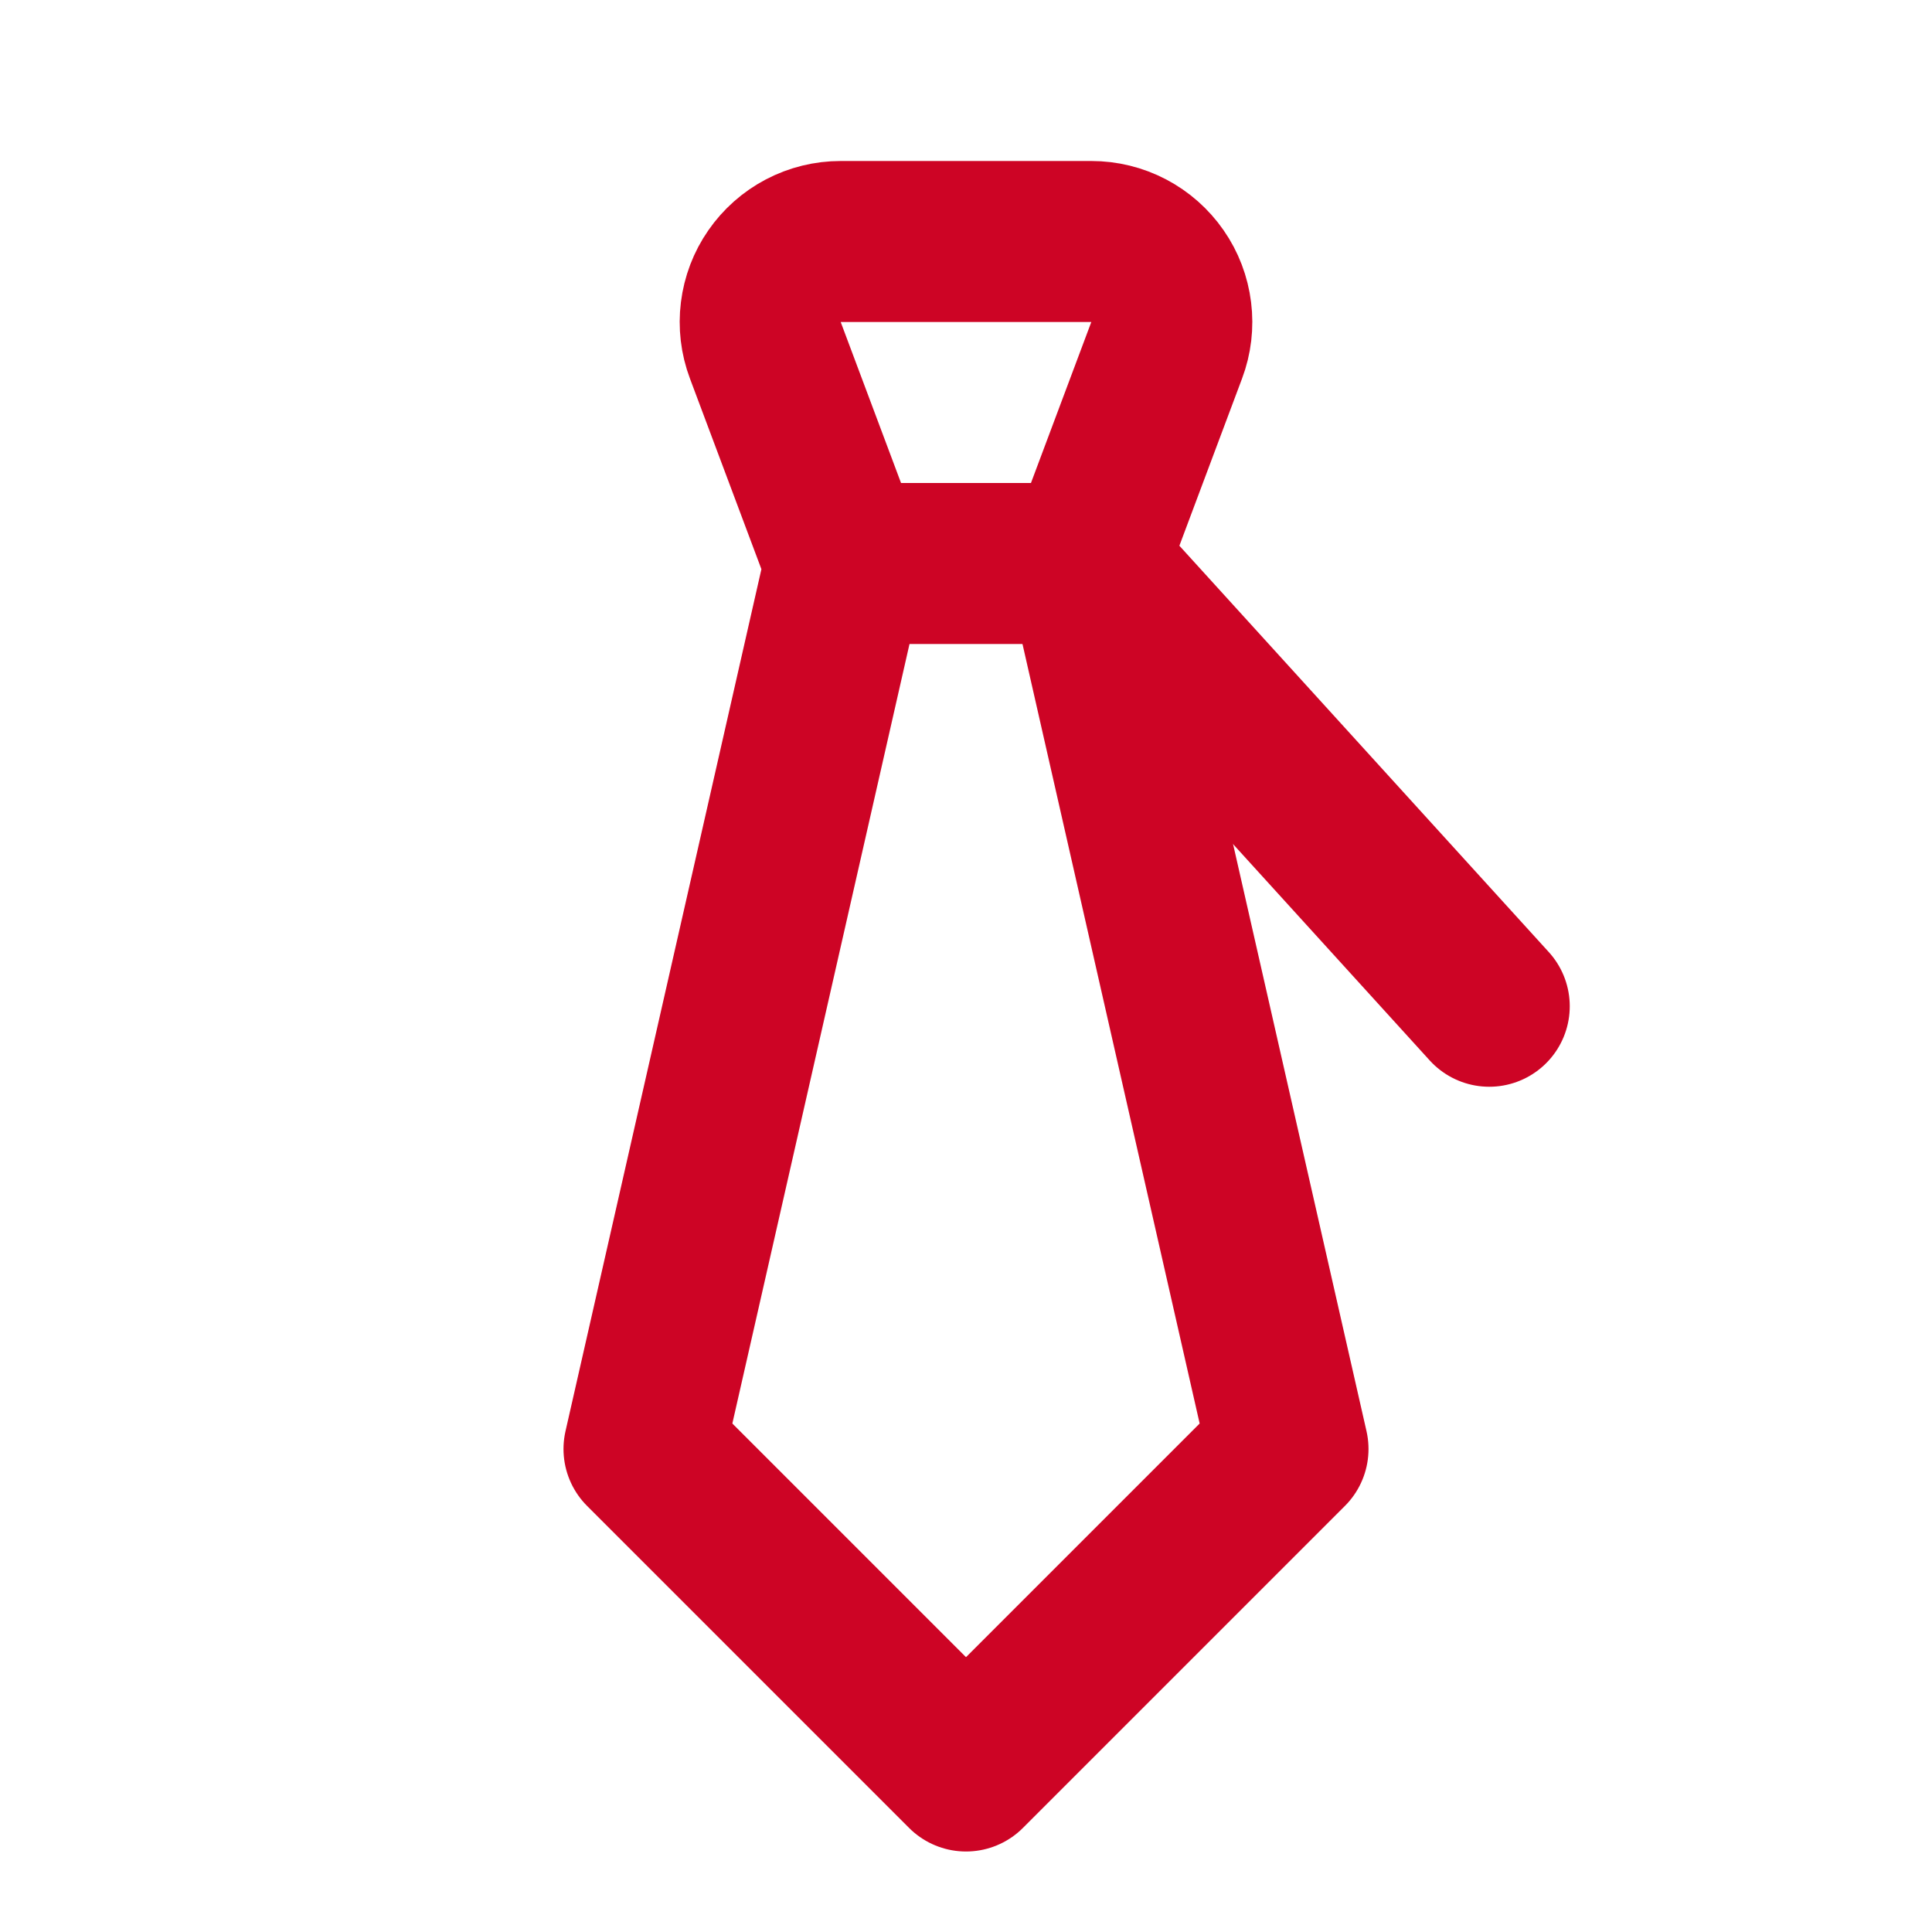
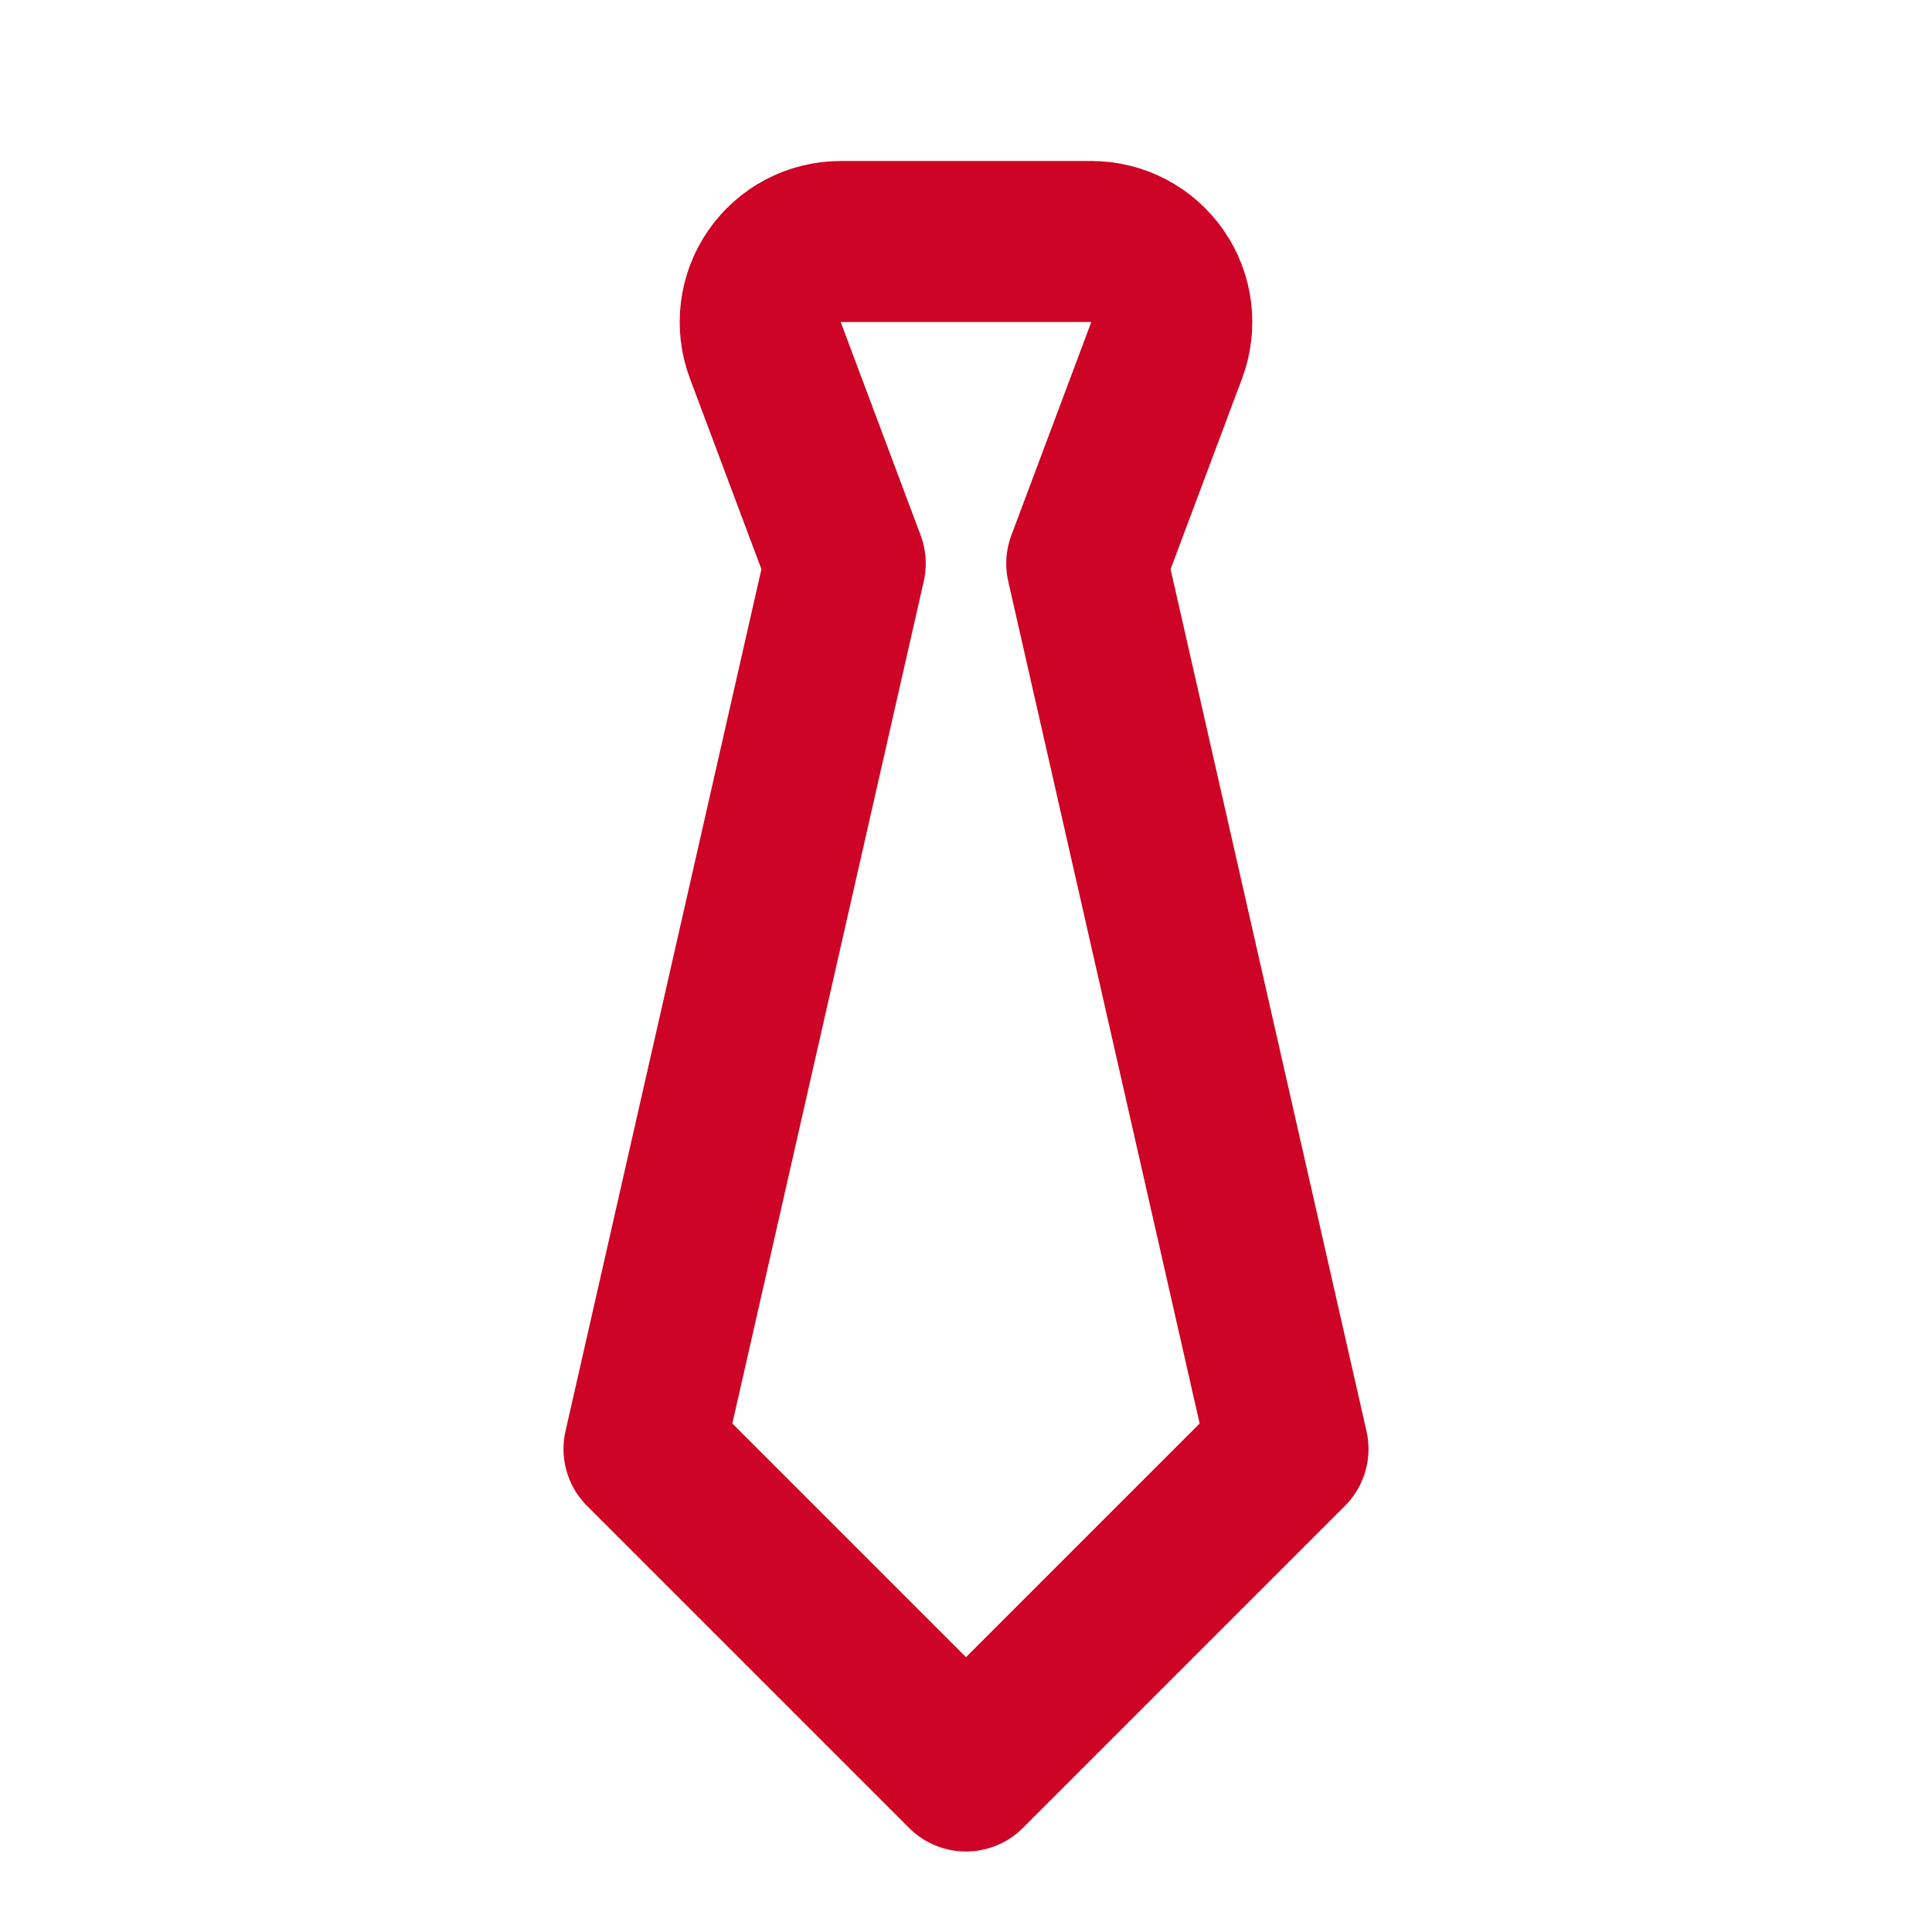
<svg xmlns="http://www.w3.org/2000/svg" width="24" height="24" viewBox="0 0 24 24" fill="none">
  <g clip-path="url(#clip0_1101_9910)">
    <path d="M12 22L16 18L13.5 7L14.493 4.351C14.55 4.2 14.569 4.037 14.549 3.877C14.529 3.716 14.471 3.563 14.379 3.431C14.287 3.298 14.164 3.189 14.021 3.114C13.878 3.039 13.719 3 13.557 3H10.443C10.281 3 10.122 3.039 9.979 3.114C9.836 3.189 9.713 3.298 9.621 3.431C9.529 3.563 9.471 3.716 9.451 3.877C9.431 4.037 9.45 4.2 9.507 4.351L10.5 7L8 18L12 22Z" stroke="#CD0425" stroke-width="2" stroke-linecap="round" stroke-linejoin="round" />
-     <path d="M10.5 7H13.5L18.5 12.5" stroke="#CD0425" stroke-width="2" stroke-linecap="round" stroke-linejoin="round" />
  </g>
  <defs>
    <clipPath id="clip0_1101_9910">
      <rect width="24" height="24" fill="white" />
    </clipPath>
  </defs>
</svg>